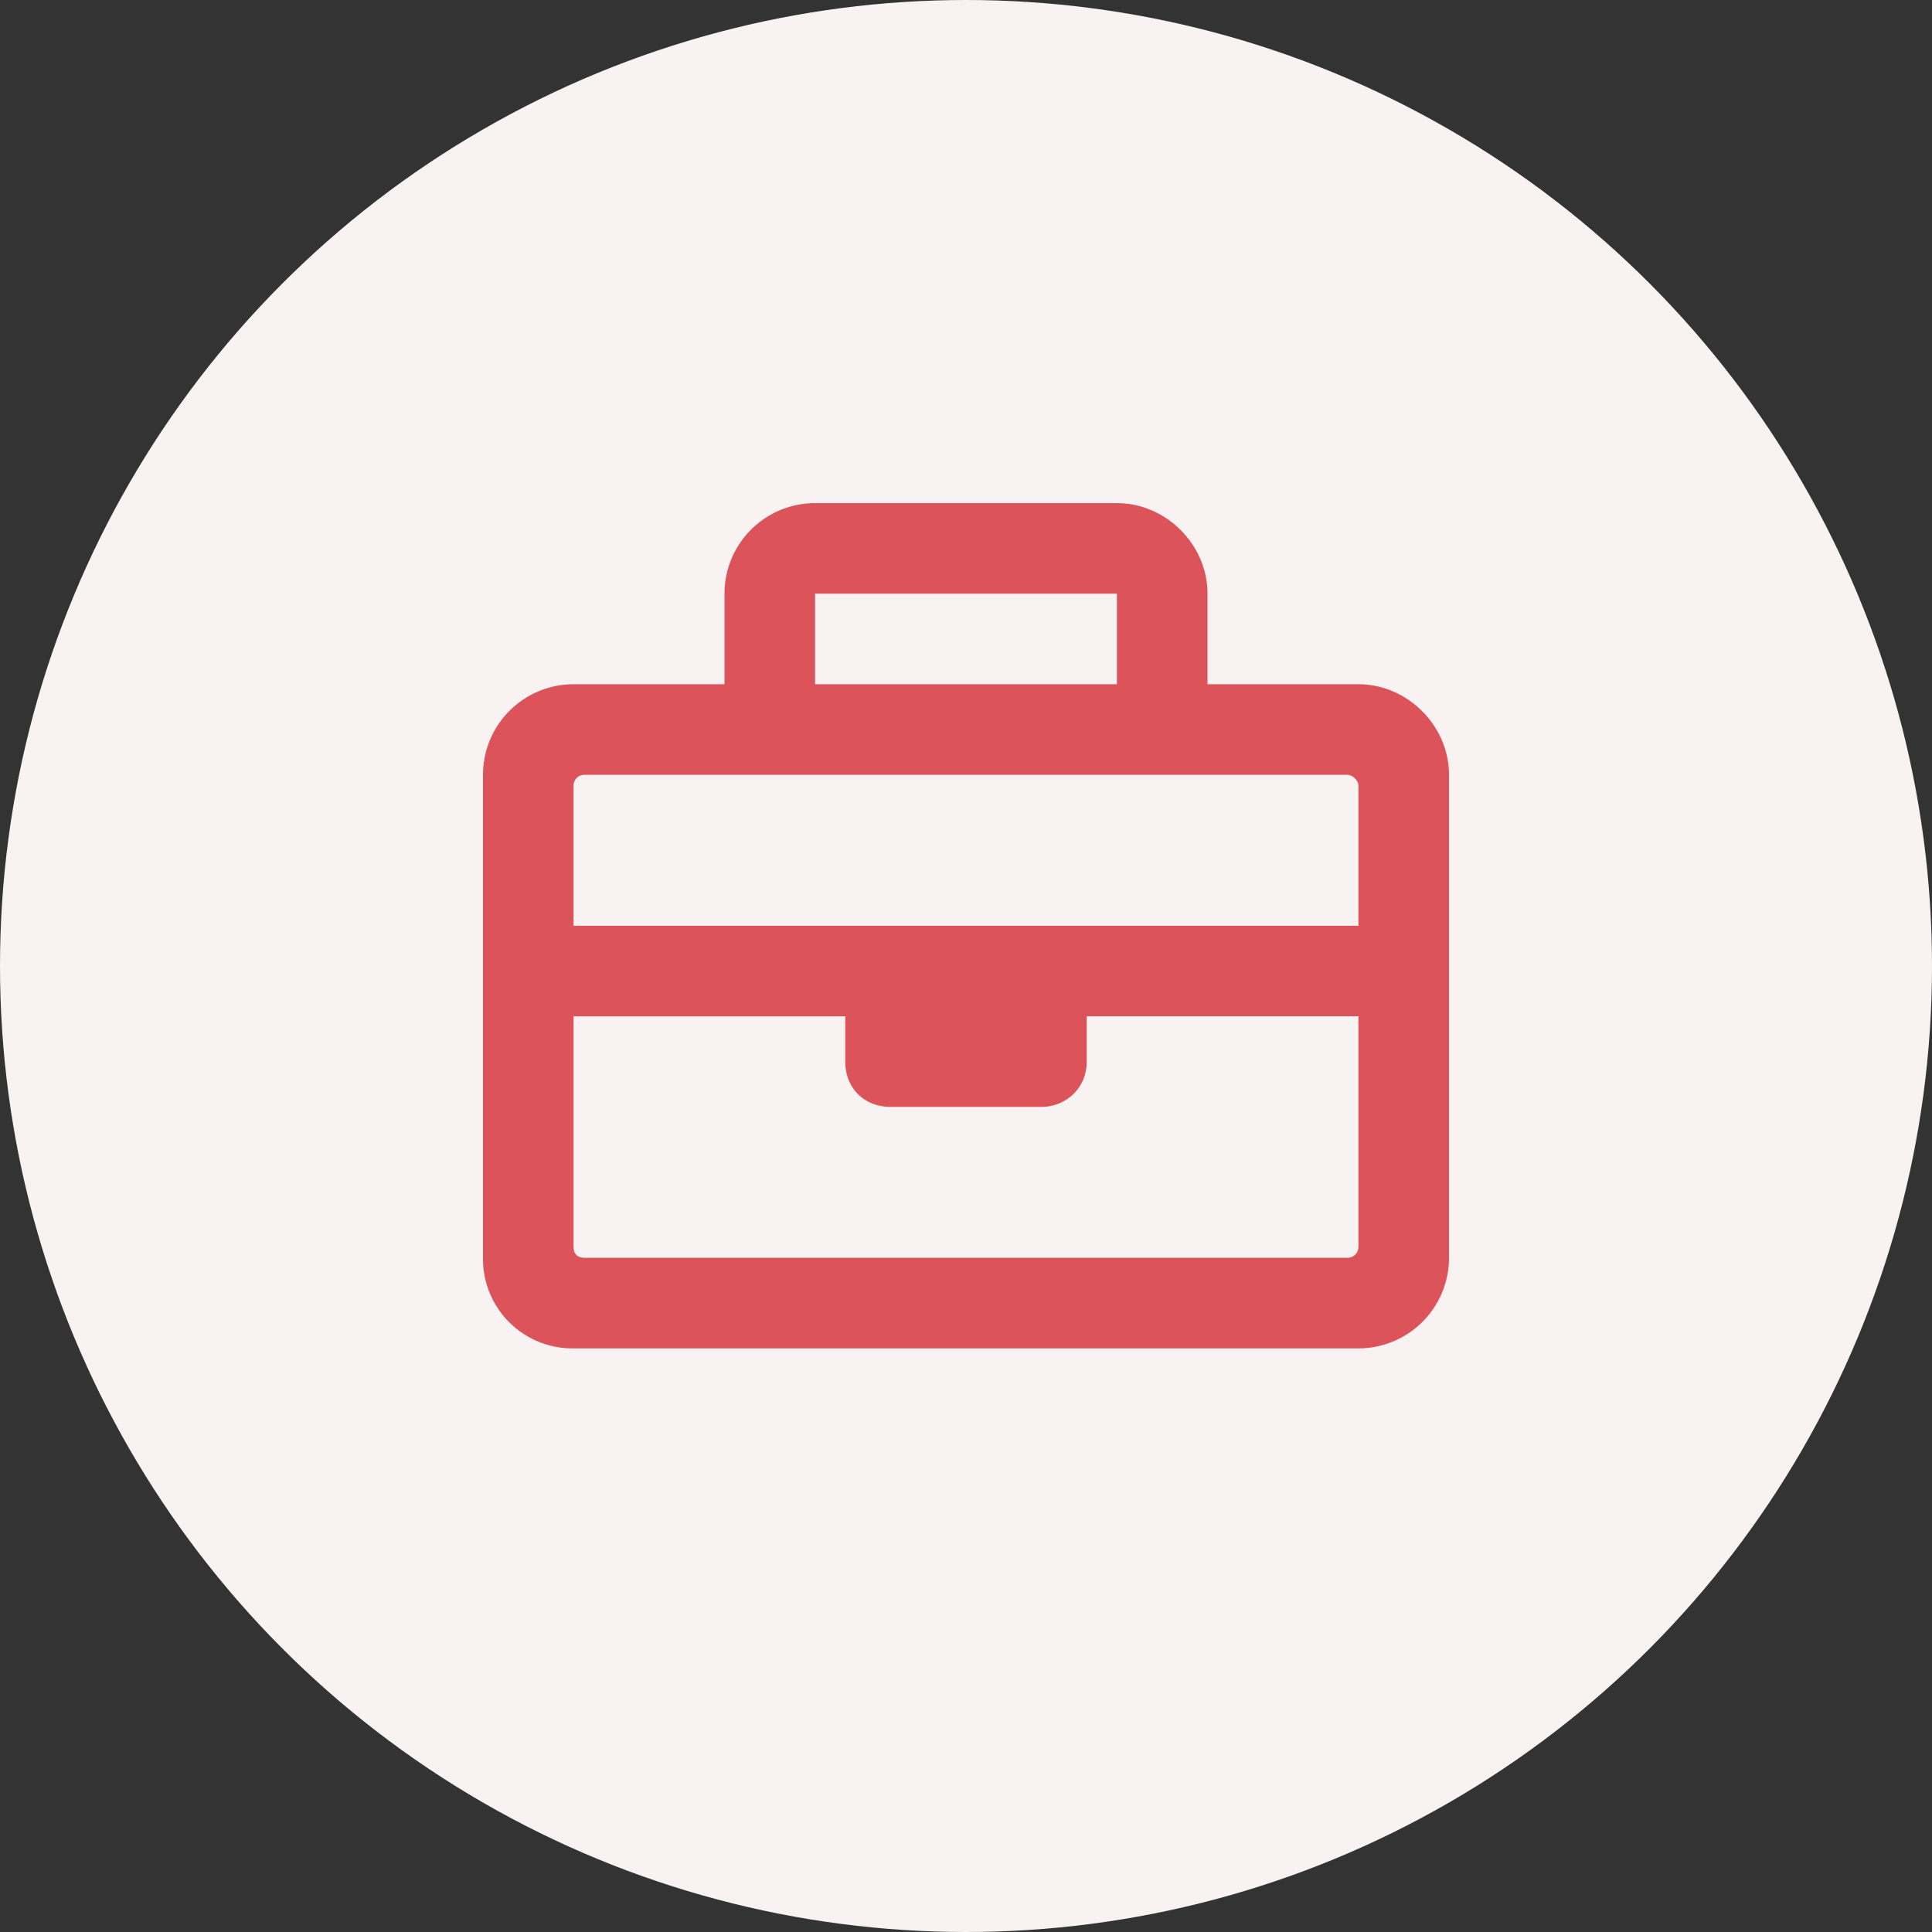
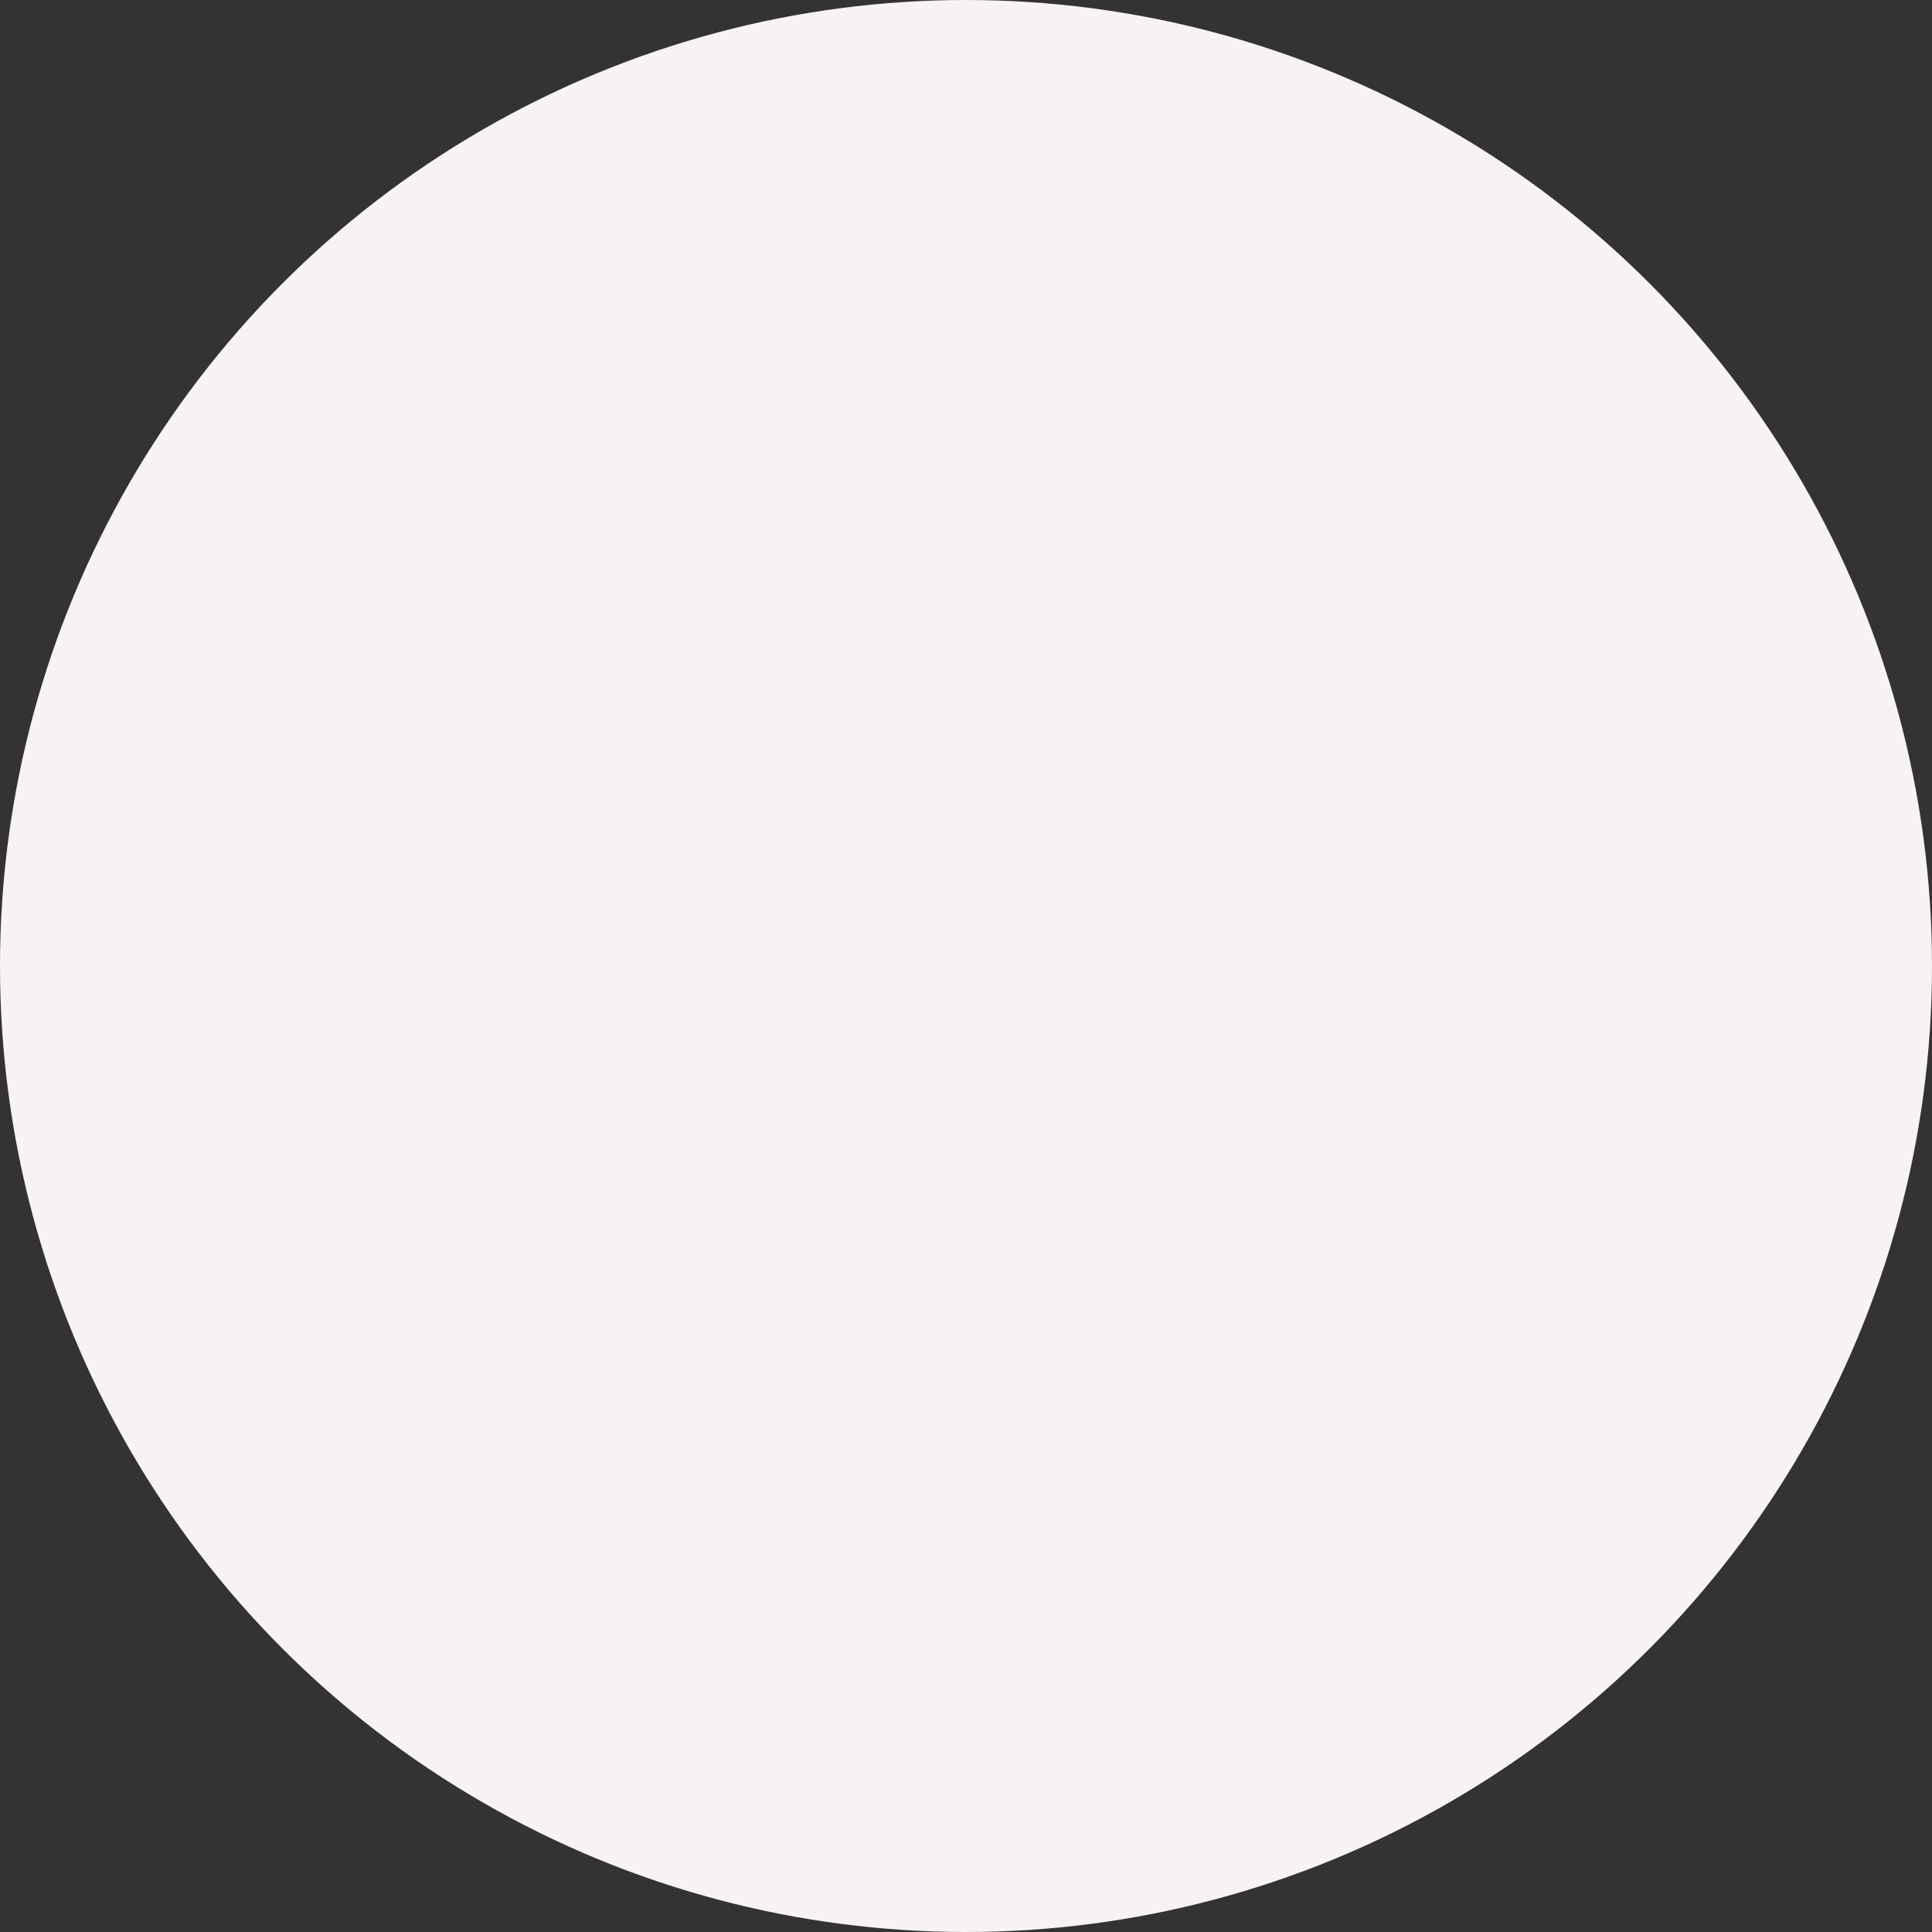
<svg xmlns="http://www.w3.org/2000/svg" width="60" height="60" fill="none">
  <rect width="100%" height="100%" fill="#333333" stroke="none" />
  <circle cx="30" cy="30" r="30" fill="#F9F2F2" />
-   <path d="M42.188 21.25H37.5v-2.813c0-1.523-1.29-2.812-2.813-2.812h-9.374a2.813 2.813 0 00-2.813 2.813v2.812h-4.688A2.813 2.813 0 0015 24.063v15a2.777 2.777 0 002.813 2.812h24.375A2.813 2.813 0 0045 39.062v-15c0-1.523-1.29-2.812-2.813-2.812zm-16.876-2.813h9.375v2.813h-9.374v-2.813zm-7.148 5.625h23.672c.176 0 .352.176.352.352v4.336H17.811v-4.336c0-.176.118-.352.352-.352zm23.672 15H18.164c-.234 0-.352-.117-.352-.351v-7.148h8.438v1.406c0 .82.586 1.406 1.406 1.406h4.688c.761 0 1.406-.586 1.406-1.406v-1.407h8.438v7.149c0 .234-.176.352-.352.352z" fill="#DC535A" />
</svg>